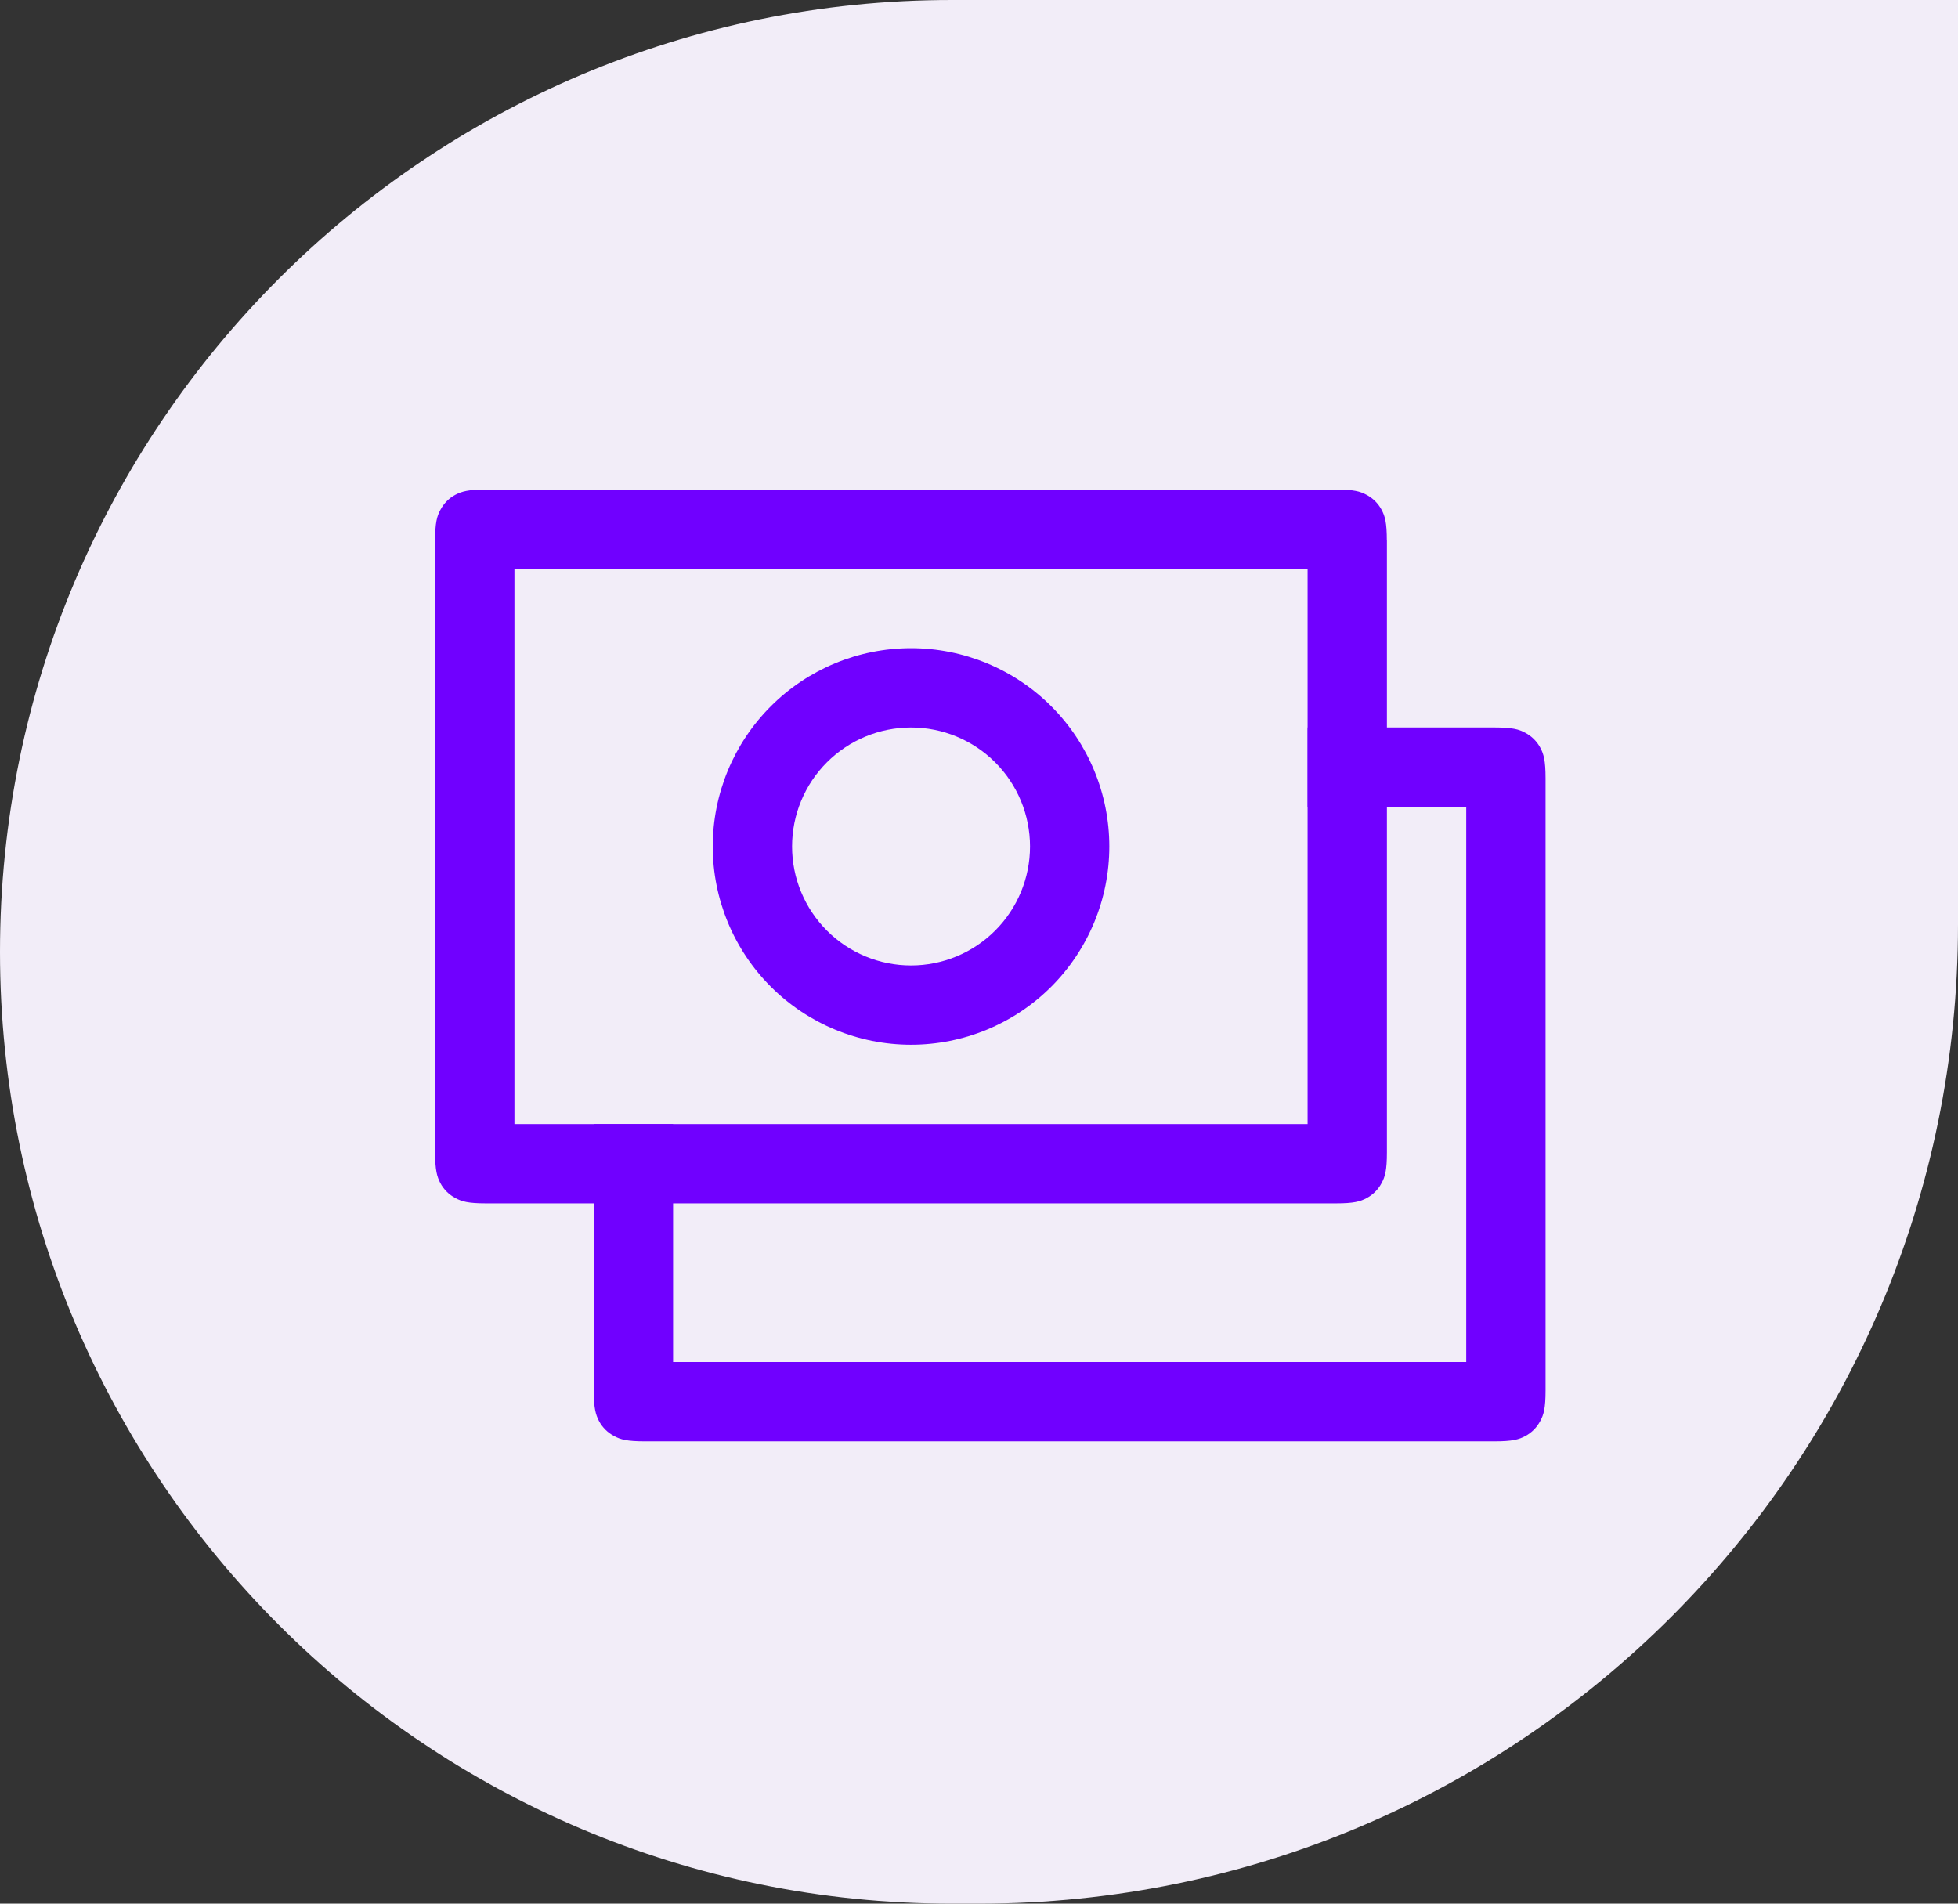
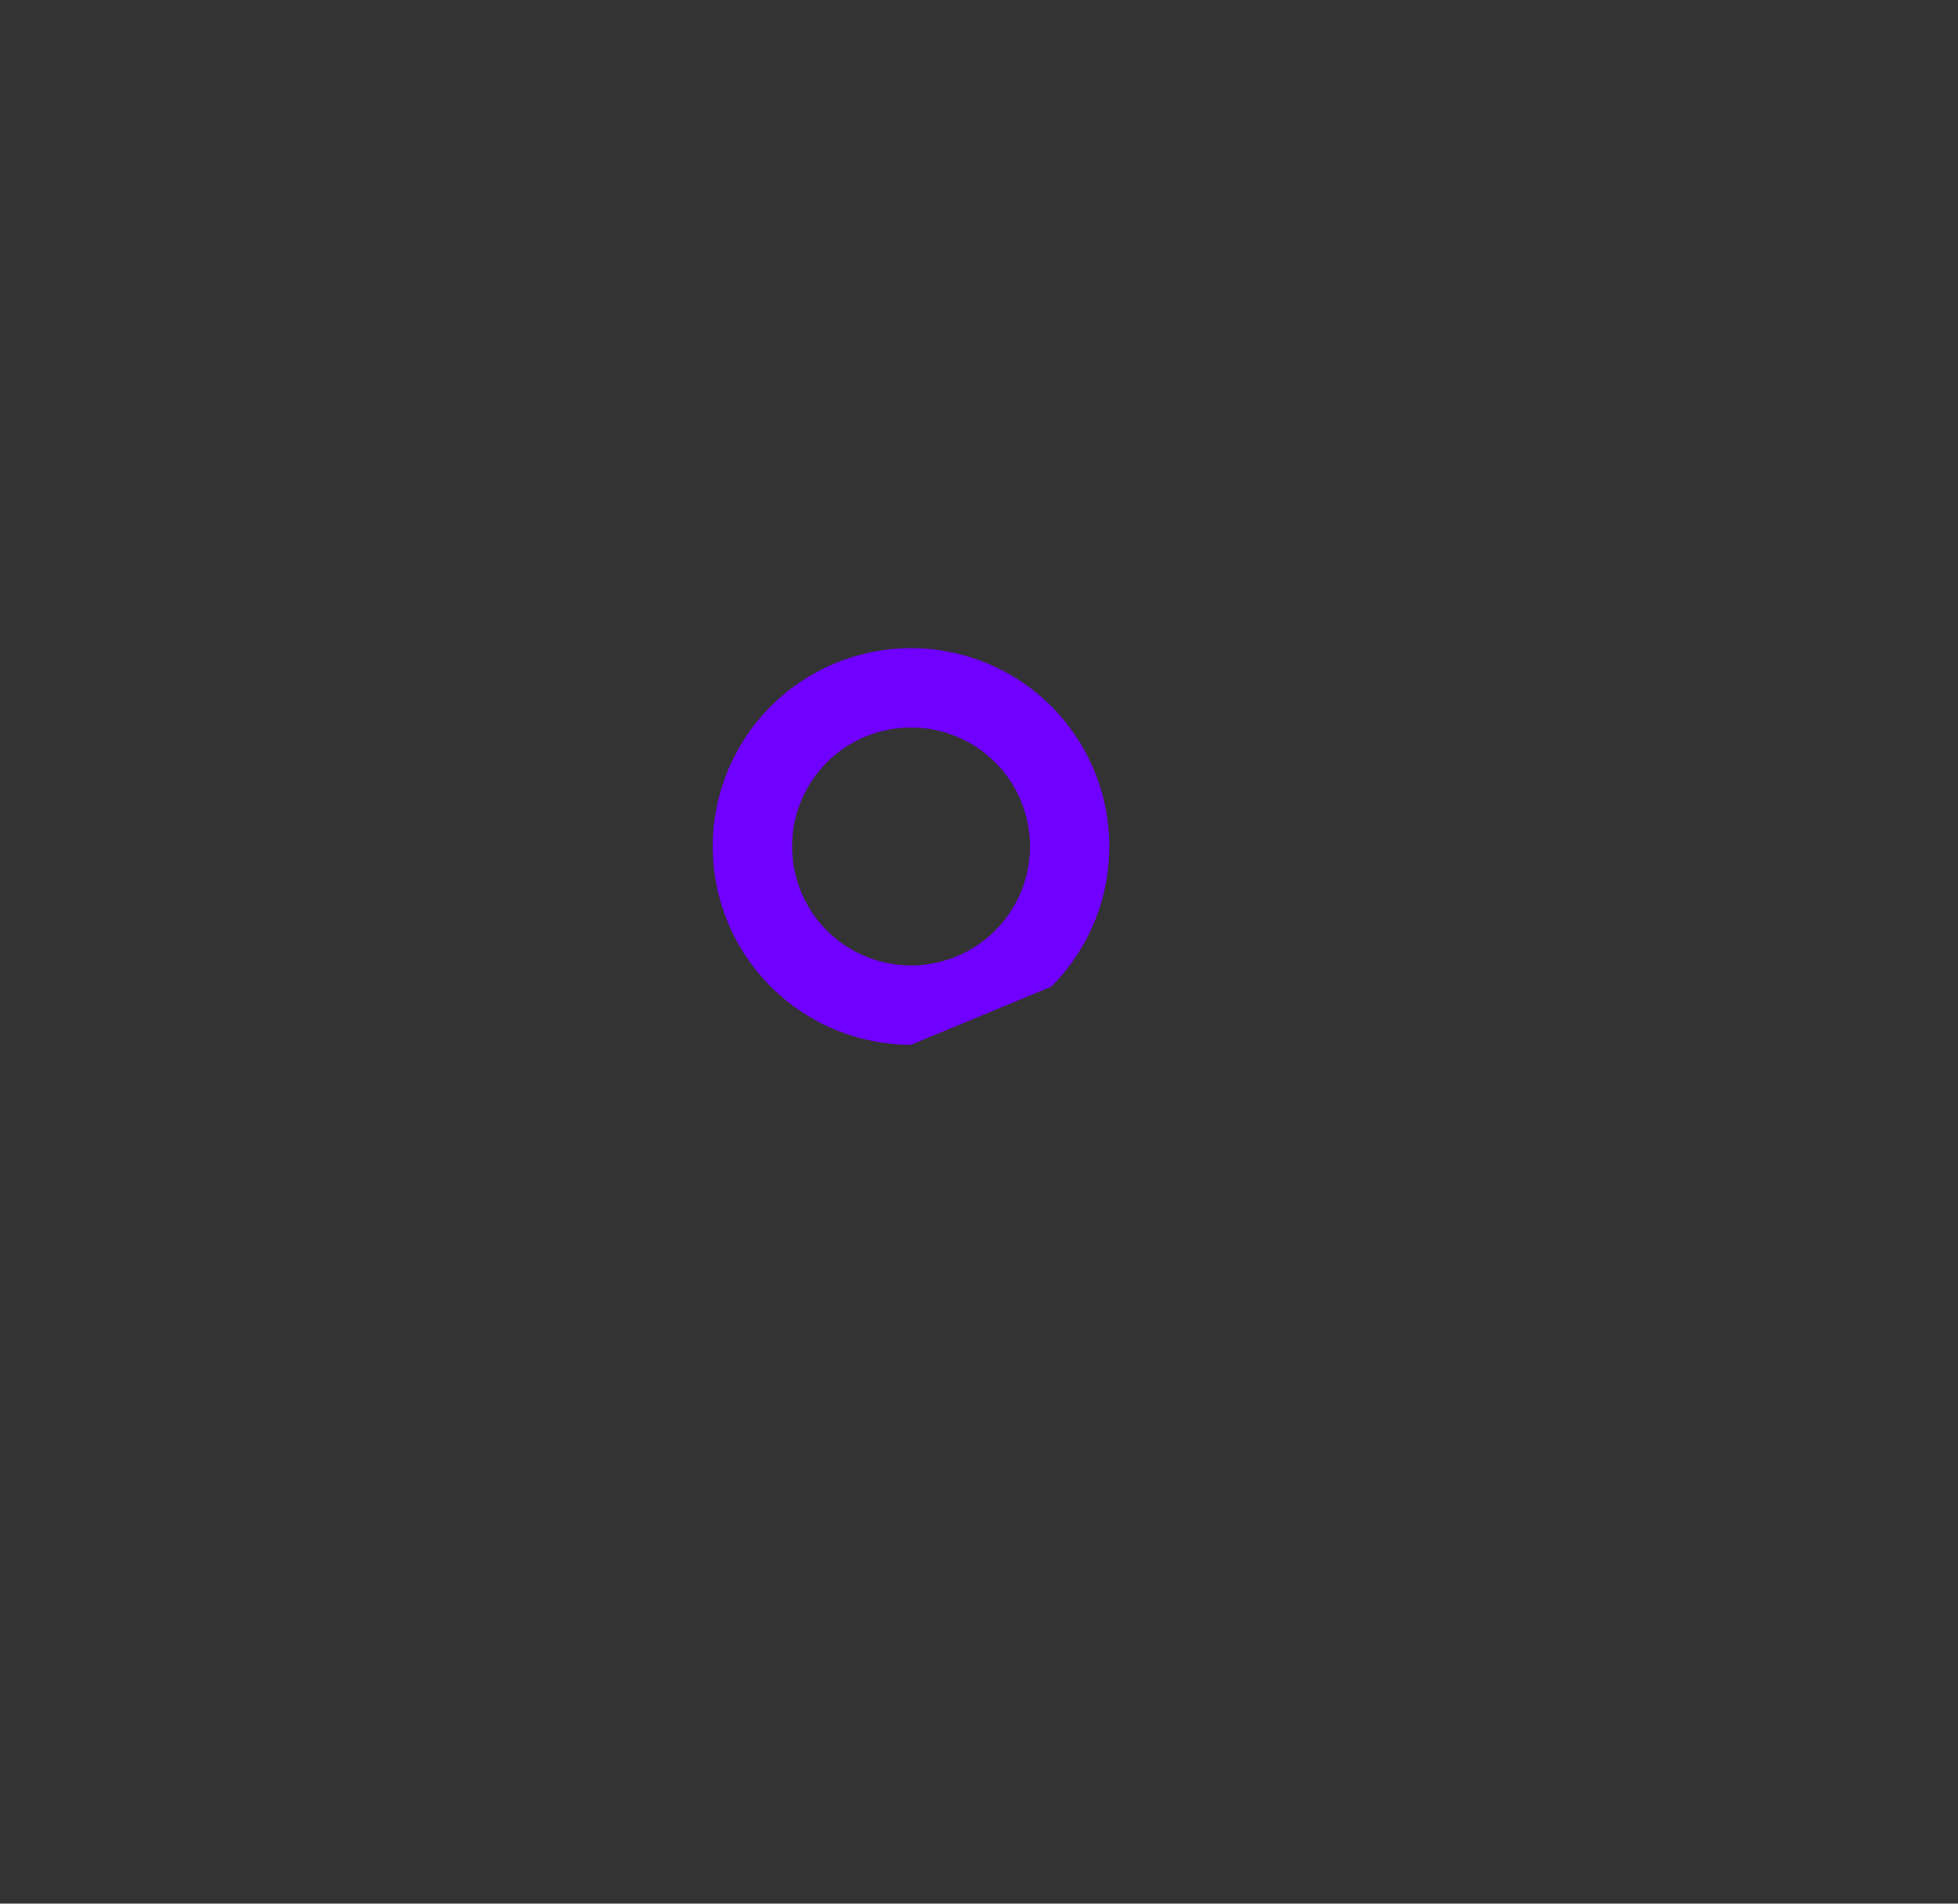
<svg xmlns="http://www.w3.org/2000/svg" width="72" height="70" viewBox="0 0 72 70" fill="none">
  <rect x="0" y="0" width="72" height="70" fill="#333333" stroke="none" />
-   <path d="M0 35C0 15.67 15.67 0 35 0H72V34C72 53.882 55.882 70 36 70H35C15.67 70 0 54.33 0 35Z" fill="#F2EDF8" />
-   <path d="M24.751 41.333V50.083H53.917V29.667H48.084V26.75H54.964C55.615 26.75 55.851 26.817 56.087 26.945C56.323 27.069 56.516 27.261 56.642 27.497C56.767 27.733 56.834 27.969 56.834 28.62V51.13C56.834 51.781 56.767 52.017 56.639 52.253C56.515 52.489 56.323 52.682 56.087 52.807C55.851 52.933 55.615 53 54.964 53H23.704C23.053 53 22.817 52.933 22.581 52.805C22.345 52.681 22.151 52.489 22.026 52.253C21.904 52.017 21.834 51.781 21.834 51.133V41.333H24.751Z" fill="#7000FF" />
-   <path d="M48.083 20.917H18.917V41.333H48.083V20.917ZM51 19.87V42.38C51 43.031 50.933 43.267 50.805 43.503C50.681 43.739 50.489 43.932 50.253 44.057C50.017 44.183 49.781 44.25 49.13 44.25H17.87C17.219 44.25 16.983 44.183 16.747 44.055C16.511 43.931 16.317 43.739 16.192 43.503C16.07 43.267 16 43.031 16 42.383V19.87C16 19.219 16.067 18.983 16.195 18.747C16.319 18.511 16.511 18.317 16.747 18.192C16.983 18.07 17.219 18 17.867 18H49.127C49.778 18 50.014 18.067 50.25 18.195C50.486 18.319 50.679 18.511 50.805 18.747C50.93 18.983 50.997 19.219 50.997 19.87H51Z" fill="#7000FF" />
-   <path d="M33.501 38.417C31.567 38.417 29.712 37.649 28.345 36.282C26.977 34.914 26.209 33.059 26.209 31.126C26.209 29.192 26.977 27.337 28.345 25.97C29.712 24.602 31.567 23.834 33.501 23.834C35.434 23.834 37.289 24.602 38.657 25.97C40.024 27.337 40.792 29.192 40.792 31.126C40.792 33.059 40.024 34.914 38.657 36.282C37.289 37.649 35.434 38.417 33.501 38.417ZM33.501 35.501C34.661 35.501 35.774 35.04 36.594 34.219C37.415 33.399 37.876 32.286 37.876 31.126C37.876 29.965 37.415 28.852 36.594 28.032C35.774 27.212 34.661 26.751 33.501 26.751C32.34 26.751 31.227 27.212 30.407 28.032C29.587 28.852 29.126 29.965 29.126 31.126C29.126 32.286 29.587 33.399 30.407 34.219C31.227 35.04 32.34 35.501 33.501 35.501Z" fill="#7000FF" />
+   <path d="M33.501 38.417C31.567 38.417 29.712 37.649 28.345 36.282C26.977 34.914 26.209 33.059 26.209 31.126C26.209 29.192 26.977 27.337 28.345 25.97C29.712 24.602 31.567 23.834 33.501 23.834C35.434 23.834 37.289 24.602 38.657 25.97C40.024 27.337 40.792 29.192 40.792 31.126C40.792 33.059 40.024 34.914 38.657 36.282ZM33.501 35.501C34.661 35.501 35.774 35.04 36.594 34.219C37.415 33.399 37.876 32.286 37.876 31.126C37.876 29.965 37.415 28.852 36.594 28.032C35.774 27.212 34.661 26.751 33.501 26.751C32.34 26.751 31.227 27.212 30.407 28.032C29.587 28.852 29.126 29.965 29.126 31.126C29.126 32.286 29.587 33.399 30.407 34.219C31.227 35.04 32.34 35.501 33.501 35.501Z" fill="#7000FF" />
</svg>